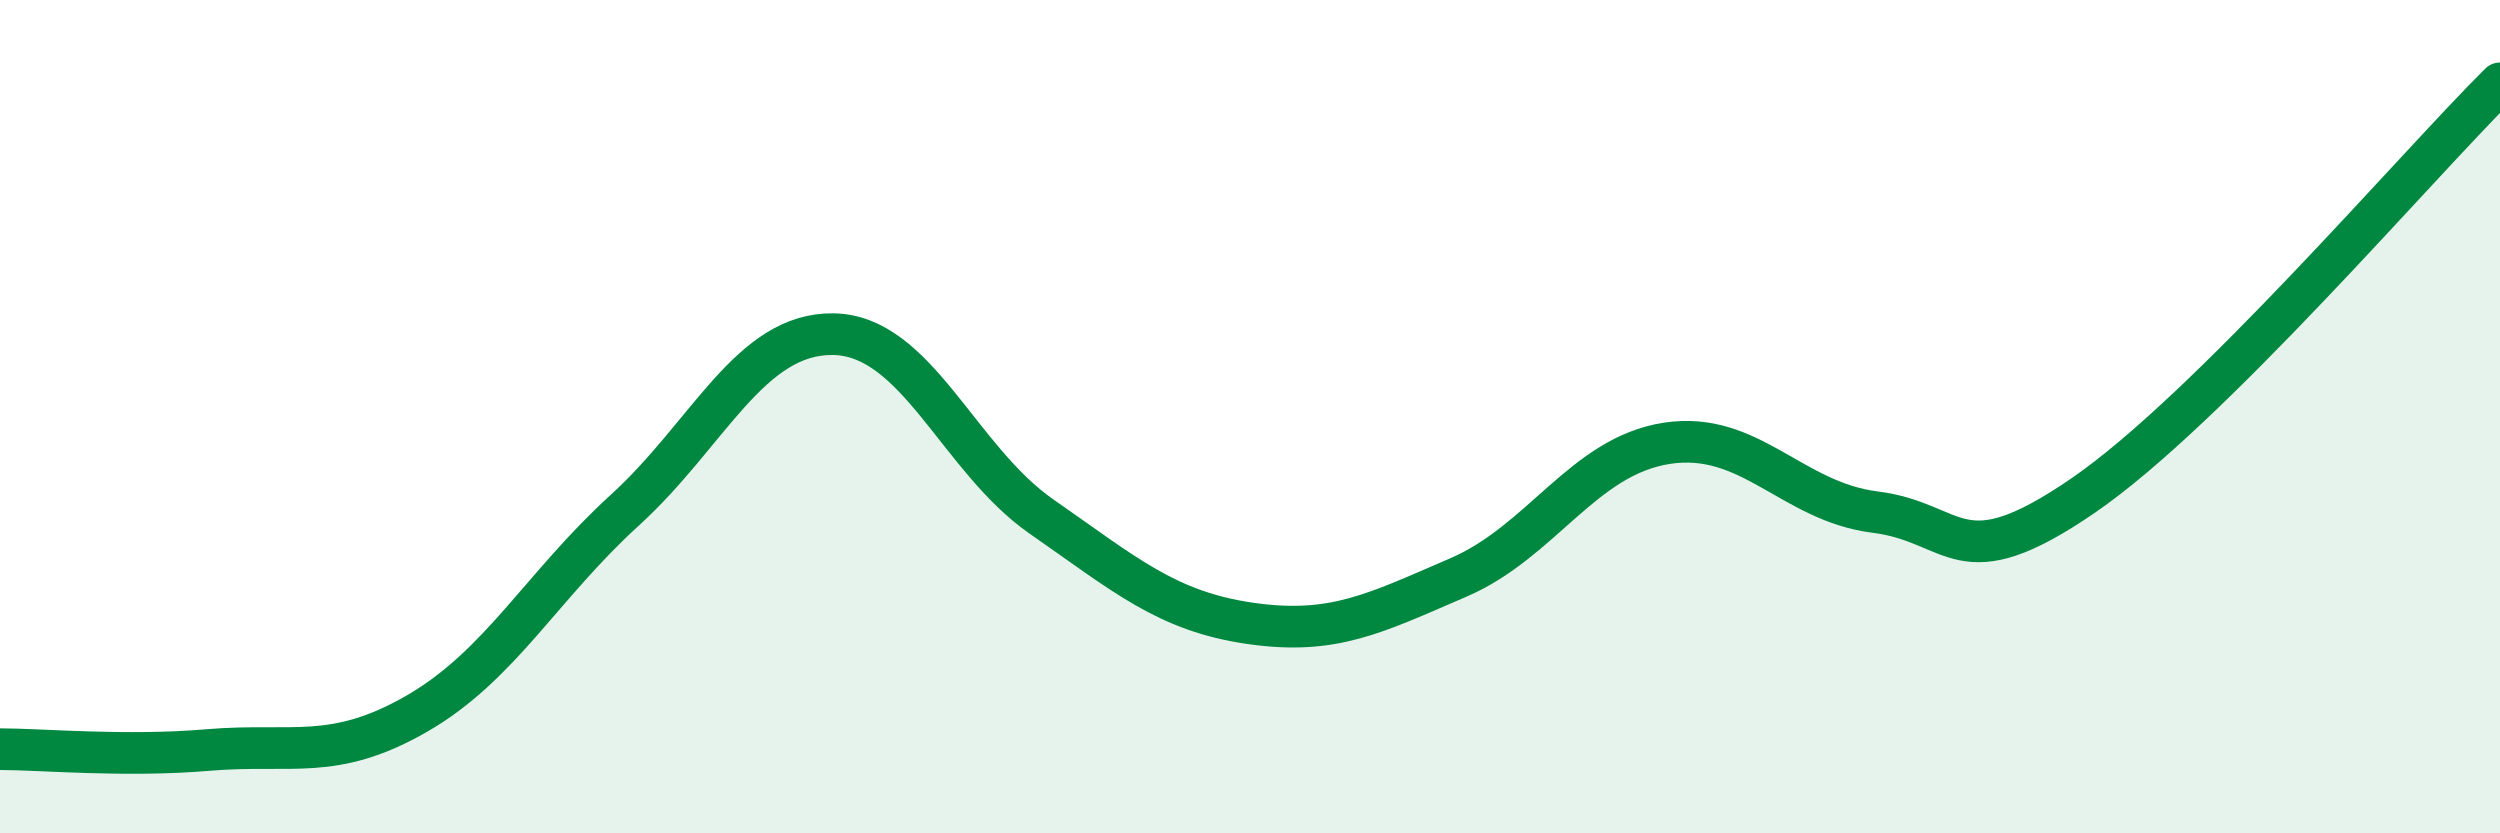
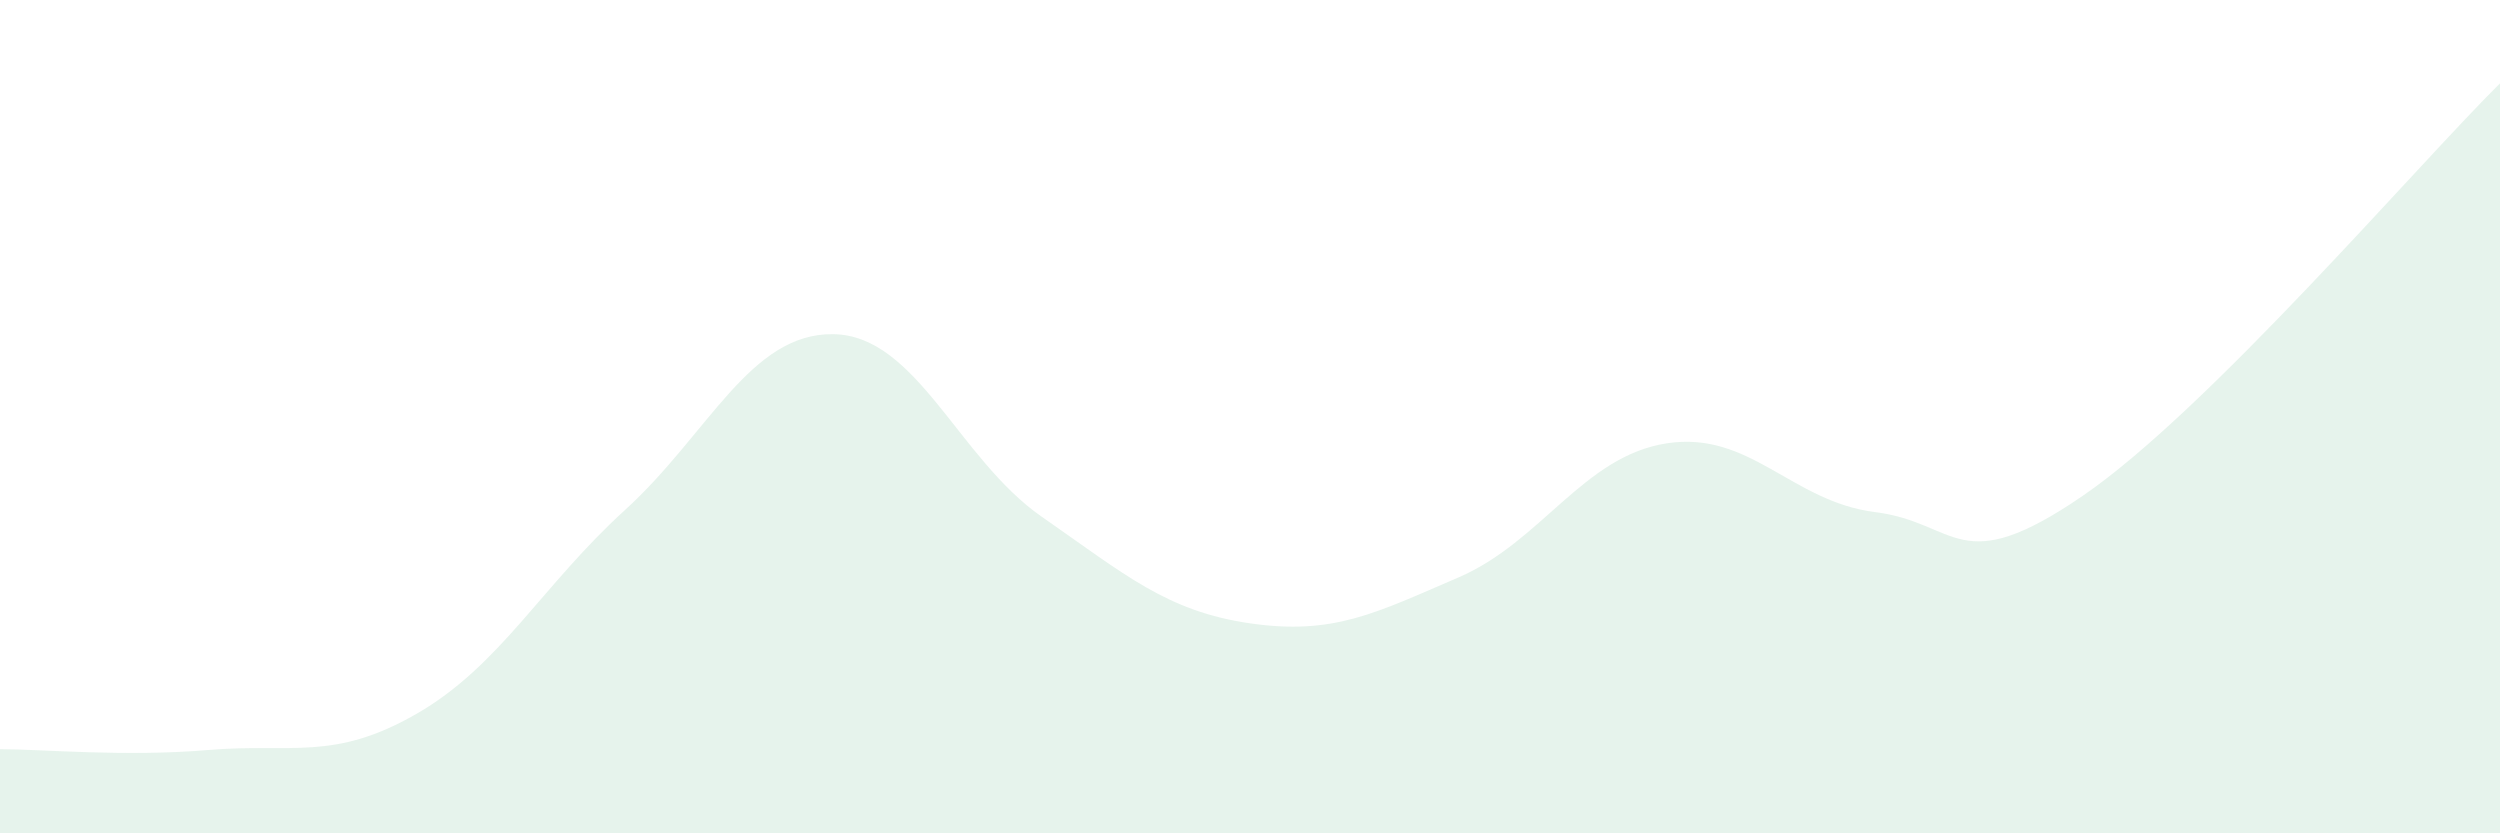
<svg xmlns="http://www.w3.org/2000/svg" width="60" height="20" viewBox="0 0 60 20">
  <path d="M 0,17.98 C 1,17.98 3,18.17 5,18 C 7,17.83 8,18.28 10,17.13 C 12,15.98 13,14.06 15,12.24 C 17,10.42 18,7.99 20,8.02 C 22,8.05 23,11.01 25,12.4 C 27,13.79 28,14.67 30,14.96 C 32,15.25 33,14.72 35,13.86 C 37,13 38,10.95 40,10.64 C 42,10.33 43,12.04 45,12.29 C 47,12.54 47,13.95 50,11.89 C 53,9.83 58,3.98 60,2L60 20L0 20Z" fill="#008740" opacity="0.1" stroke-linecap="round" stroke-linejoin="round" />
-   <path d="M 0,17.98 C 1,17.98 3,18.17 5,18 C 7,17.83 8,18.28 10,17.13 C 12,15.98 13,14.06 15,12.24 C 17,10.42 18,7.99 20,8.02 C 22,8.05 23,11.01 25,12.4 C 27,13.79 28,14.67 30,14.96 C 32,15.25 33,14.72 35,13.86 C 37,13 38,10.95 40,10.64 C 42,10.33 43,12.04 45,12.29 C 47,12.54 47,13.95 50,11.89 C 53,9.83 58,3.98 60,2" stroke="#008740" stroke-width="1" fill="none" stroke-linecap="round" stroke-linejoin="round" />
</svg>